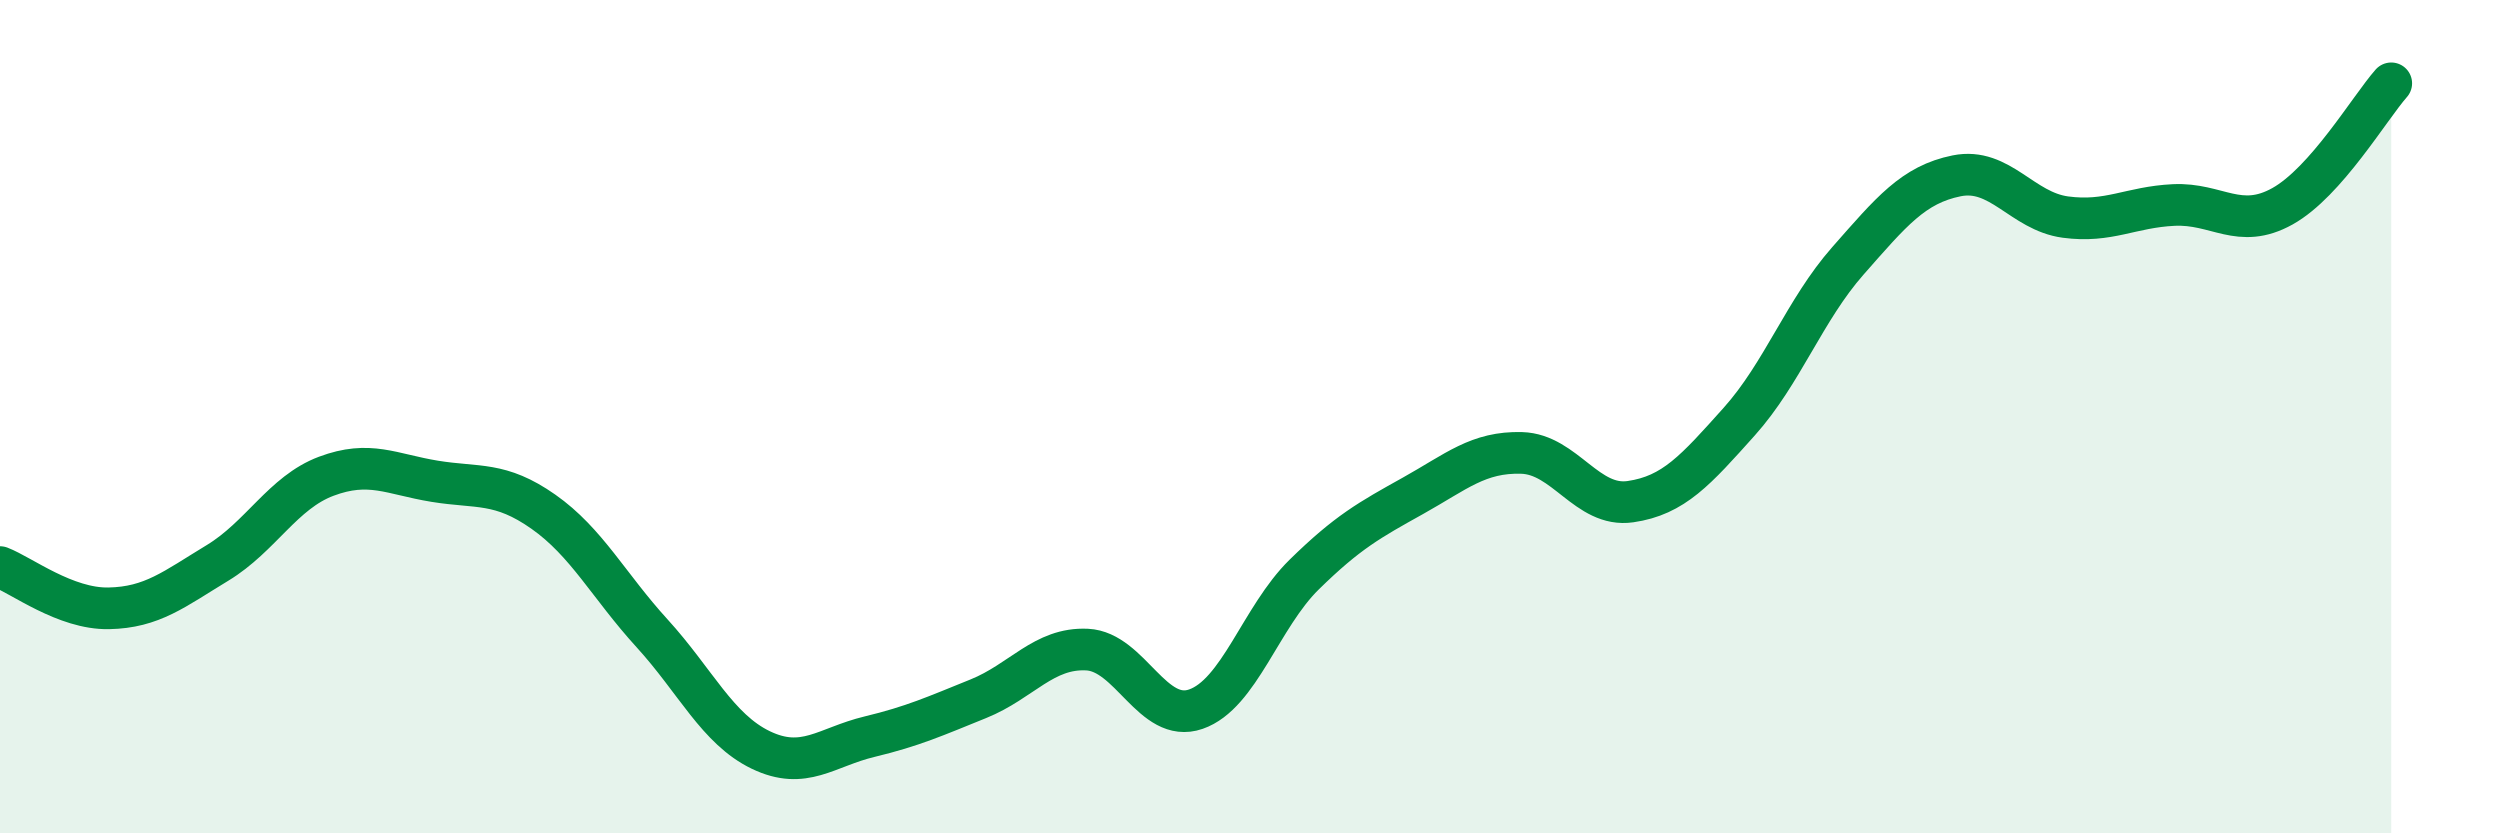
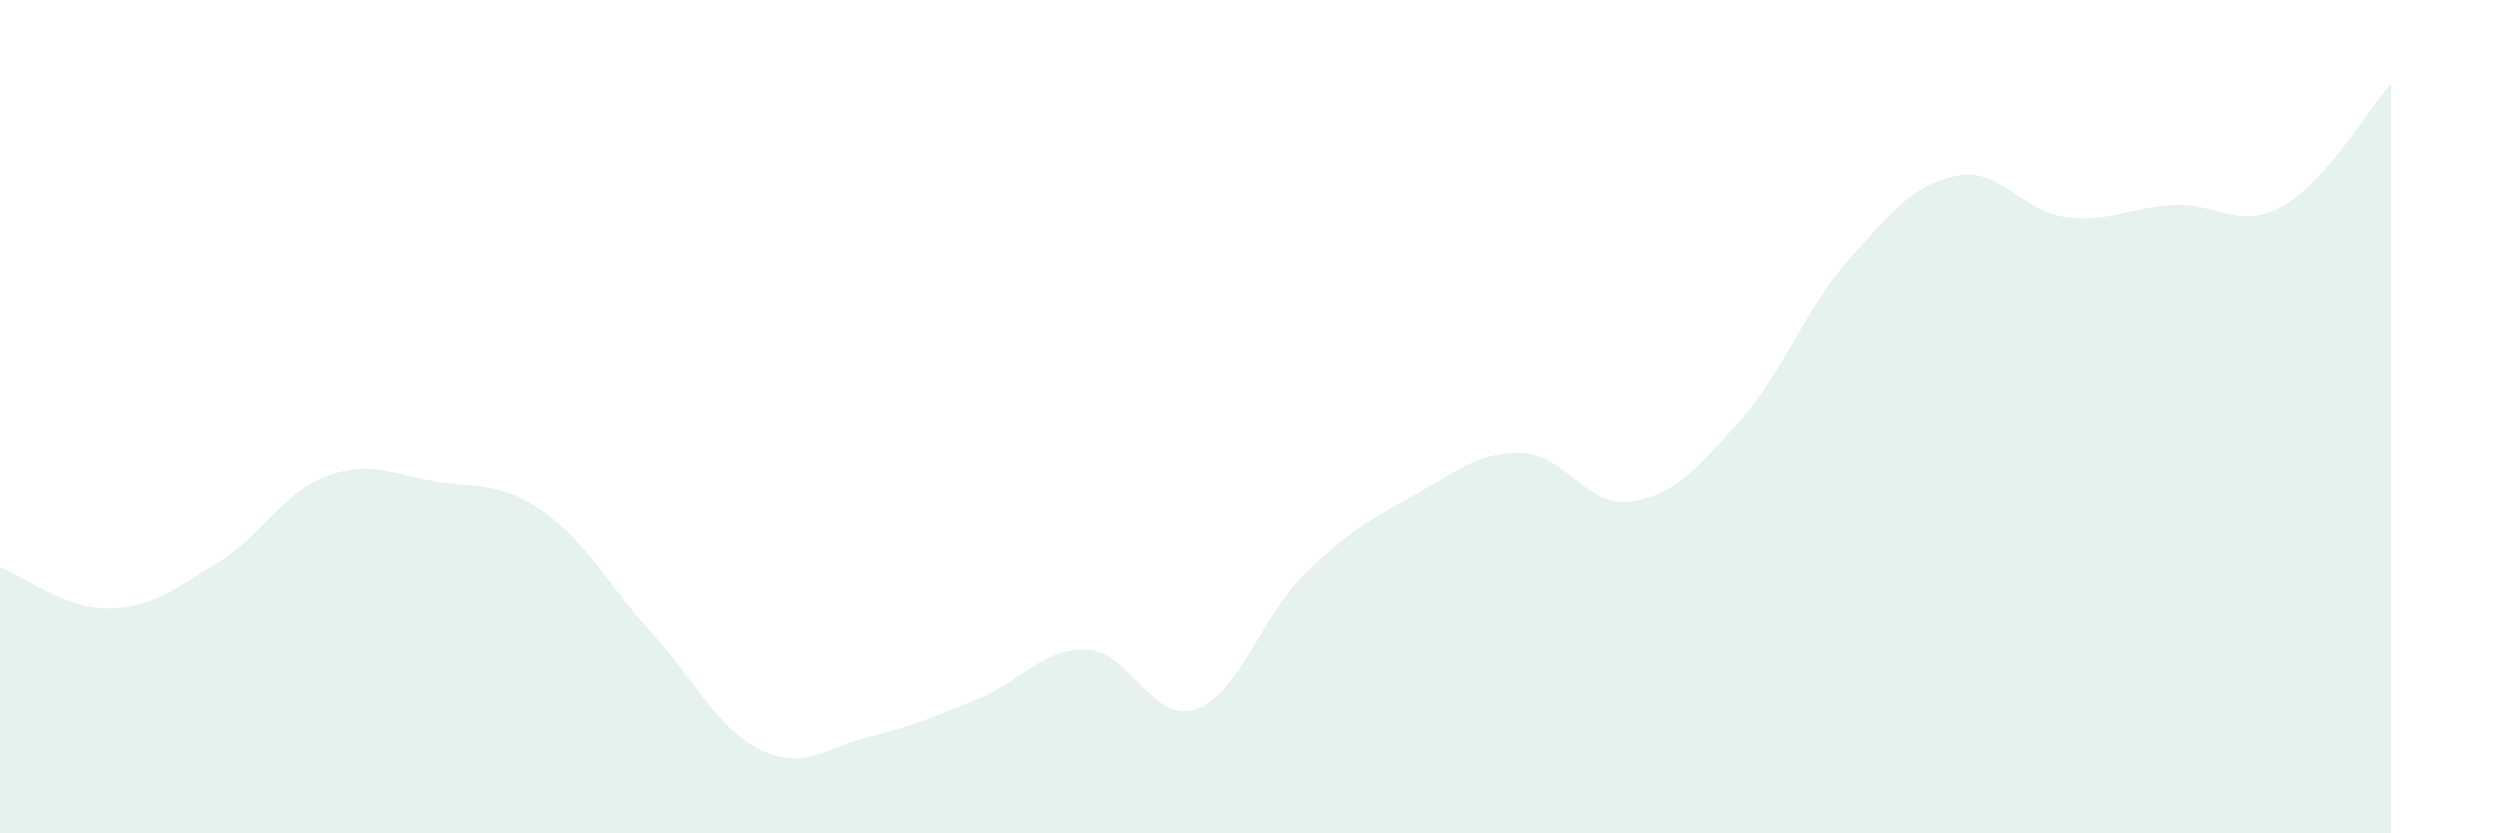
<svg xmlns="http://www.w3.org/2000/svg" width="60" height="20" viewBox="0 0 60 20">
  <path d="M 0,13.61 C 0.52,13.81 1.57,14.62 2.61,14.6 C 3.65,14.58 4.18,14.14 5.22,13.51 C 6.26,12.88 6.79,11.82 7.83,11.43 C 8.87,11.04 9.39,11.38 10.43,11.55 C 11.47,11.72 12,11.55 13.04,12.28 C 14.08,13.01 14.61,14.06 15.65,15.2 C 16.69,16.34 17.22,17.5 18.26,18 C 19.3,18.5 19.83,17.93 20.87,17.68 C 21.91,17.43 22.44,17.19 23.48,16.77 C 24.52,16.35 25.05,15.54 26.09,15.59 C 27.13,15.64 27.66,17.38 28.7,17.02 C 29.74,16.66 30.26,14.81 31.3,13.79 C 32.34,12.77 32.87,12.48 33.91,11.9 C 34.95,11.32 35.48,10.84 36.52,10.87 C 37.56,10.9 38.09,12.19 39.13,12.04 C 40.17,11.89 40.7,11.28 41.74,10.12 C 42.78,8.96 43.31,7.44 44.35,6.26 C 45.39,5.08 45.92,4.43 46.96,4.22 C 48,4.01 48.53,5.07 49.57,5.21 C 50.61,5.35 51.13,4.97 52.17,4.92 C 53.21,4.87 53.74,5.53 54.78,4.95 C 55.82,4.37 56.87,2.59 57.39,2L57.39 20L0 20Z" fill="#008740" opacity="0.1" stroke-linecap="round" stroke-linejoin="round" />
-   <path d="M 0,13.61 C 0.52,13.81 1.57,14.62 2.61,14.6 C 3.65,14.58 4.18,14.14 5.22,13.51 C 6.26,12.88 6.79,11.82 7.83,11.43 C 8.87,11.04 9.39,11.38 10.43,11.55 C 11.47,11.72 12,11.55 13.04,12.28 C 14.08,13.01 14.61,14.06 15.65,15.2 C 16.69,16.34 17.22,17.5 18.26,18 C 19.3,18.5 19.83,17.93 20.87,17.68 C 21.91,17.43 22.44,17.19 23.48,16.77 C 24.52,16.35 25.05,15.54 26.09,15.59 C 27.13,15.64 27.66,17.38 28.7,17.02 C 29.74,16.66 30.26,14.81 31.3,13.79 C 32.34,12.77 32.87,12.48 33.91,11.9 C 34.95,11.32 35.48,10.84 36.52,10.87 C 37.56,10.9 38.09,12.19 39.13,12.04 C 40.17,11.89 40.7,11.28 41.74,10.12 C 42.78,8.96 43.31,7.44 44.35,6.26 C 45.39,5.08 45.92,4.43 46.96,4.22 C 48,4.01 48.53,5.07 49.57,5.21 C 50.61,5.35 51.13,4.97 52.17,4.92 C 53.21,4.87 53.74,5.53 54.78,4.95 C 55.82,4.37 56.87,2.59 57.39,2" stroke="#008740" stroke-width="1" fill="none" stroke-linecap="round" stroke-linejoin="round" />
</svg>